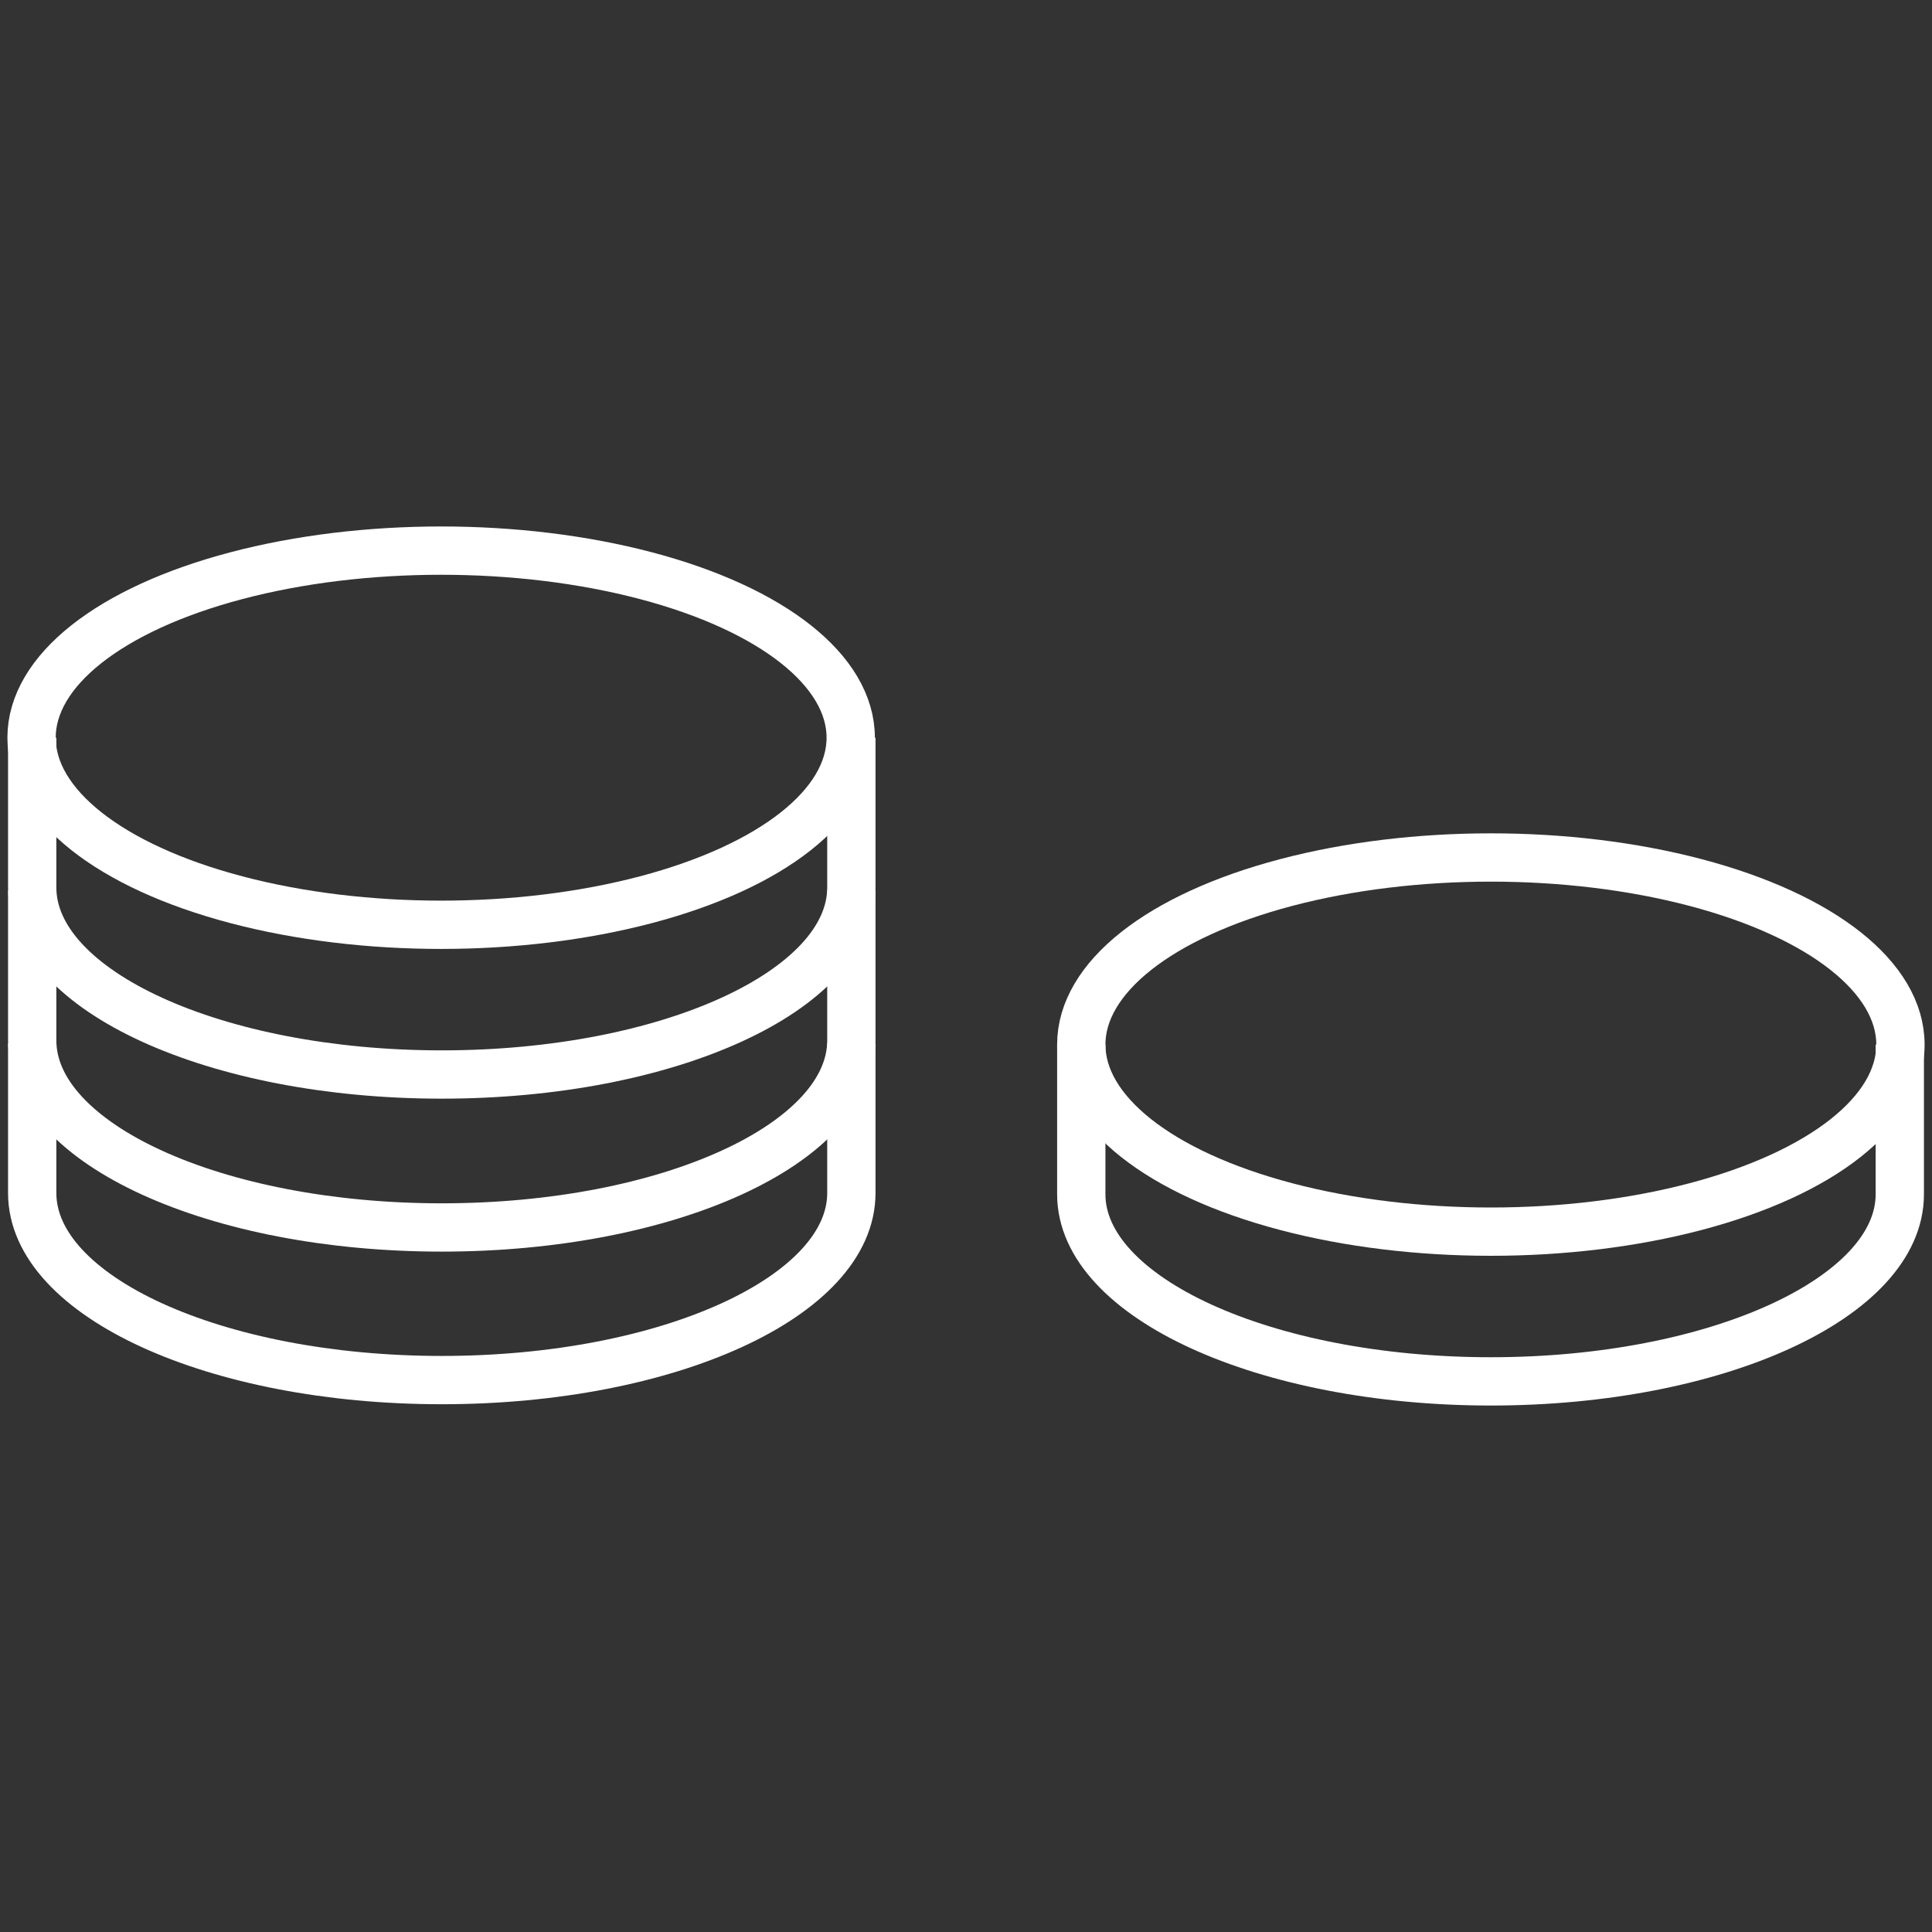
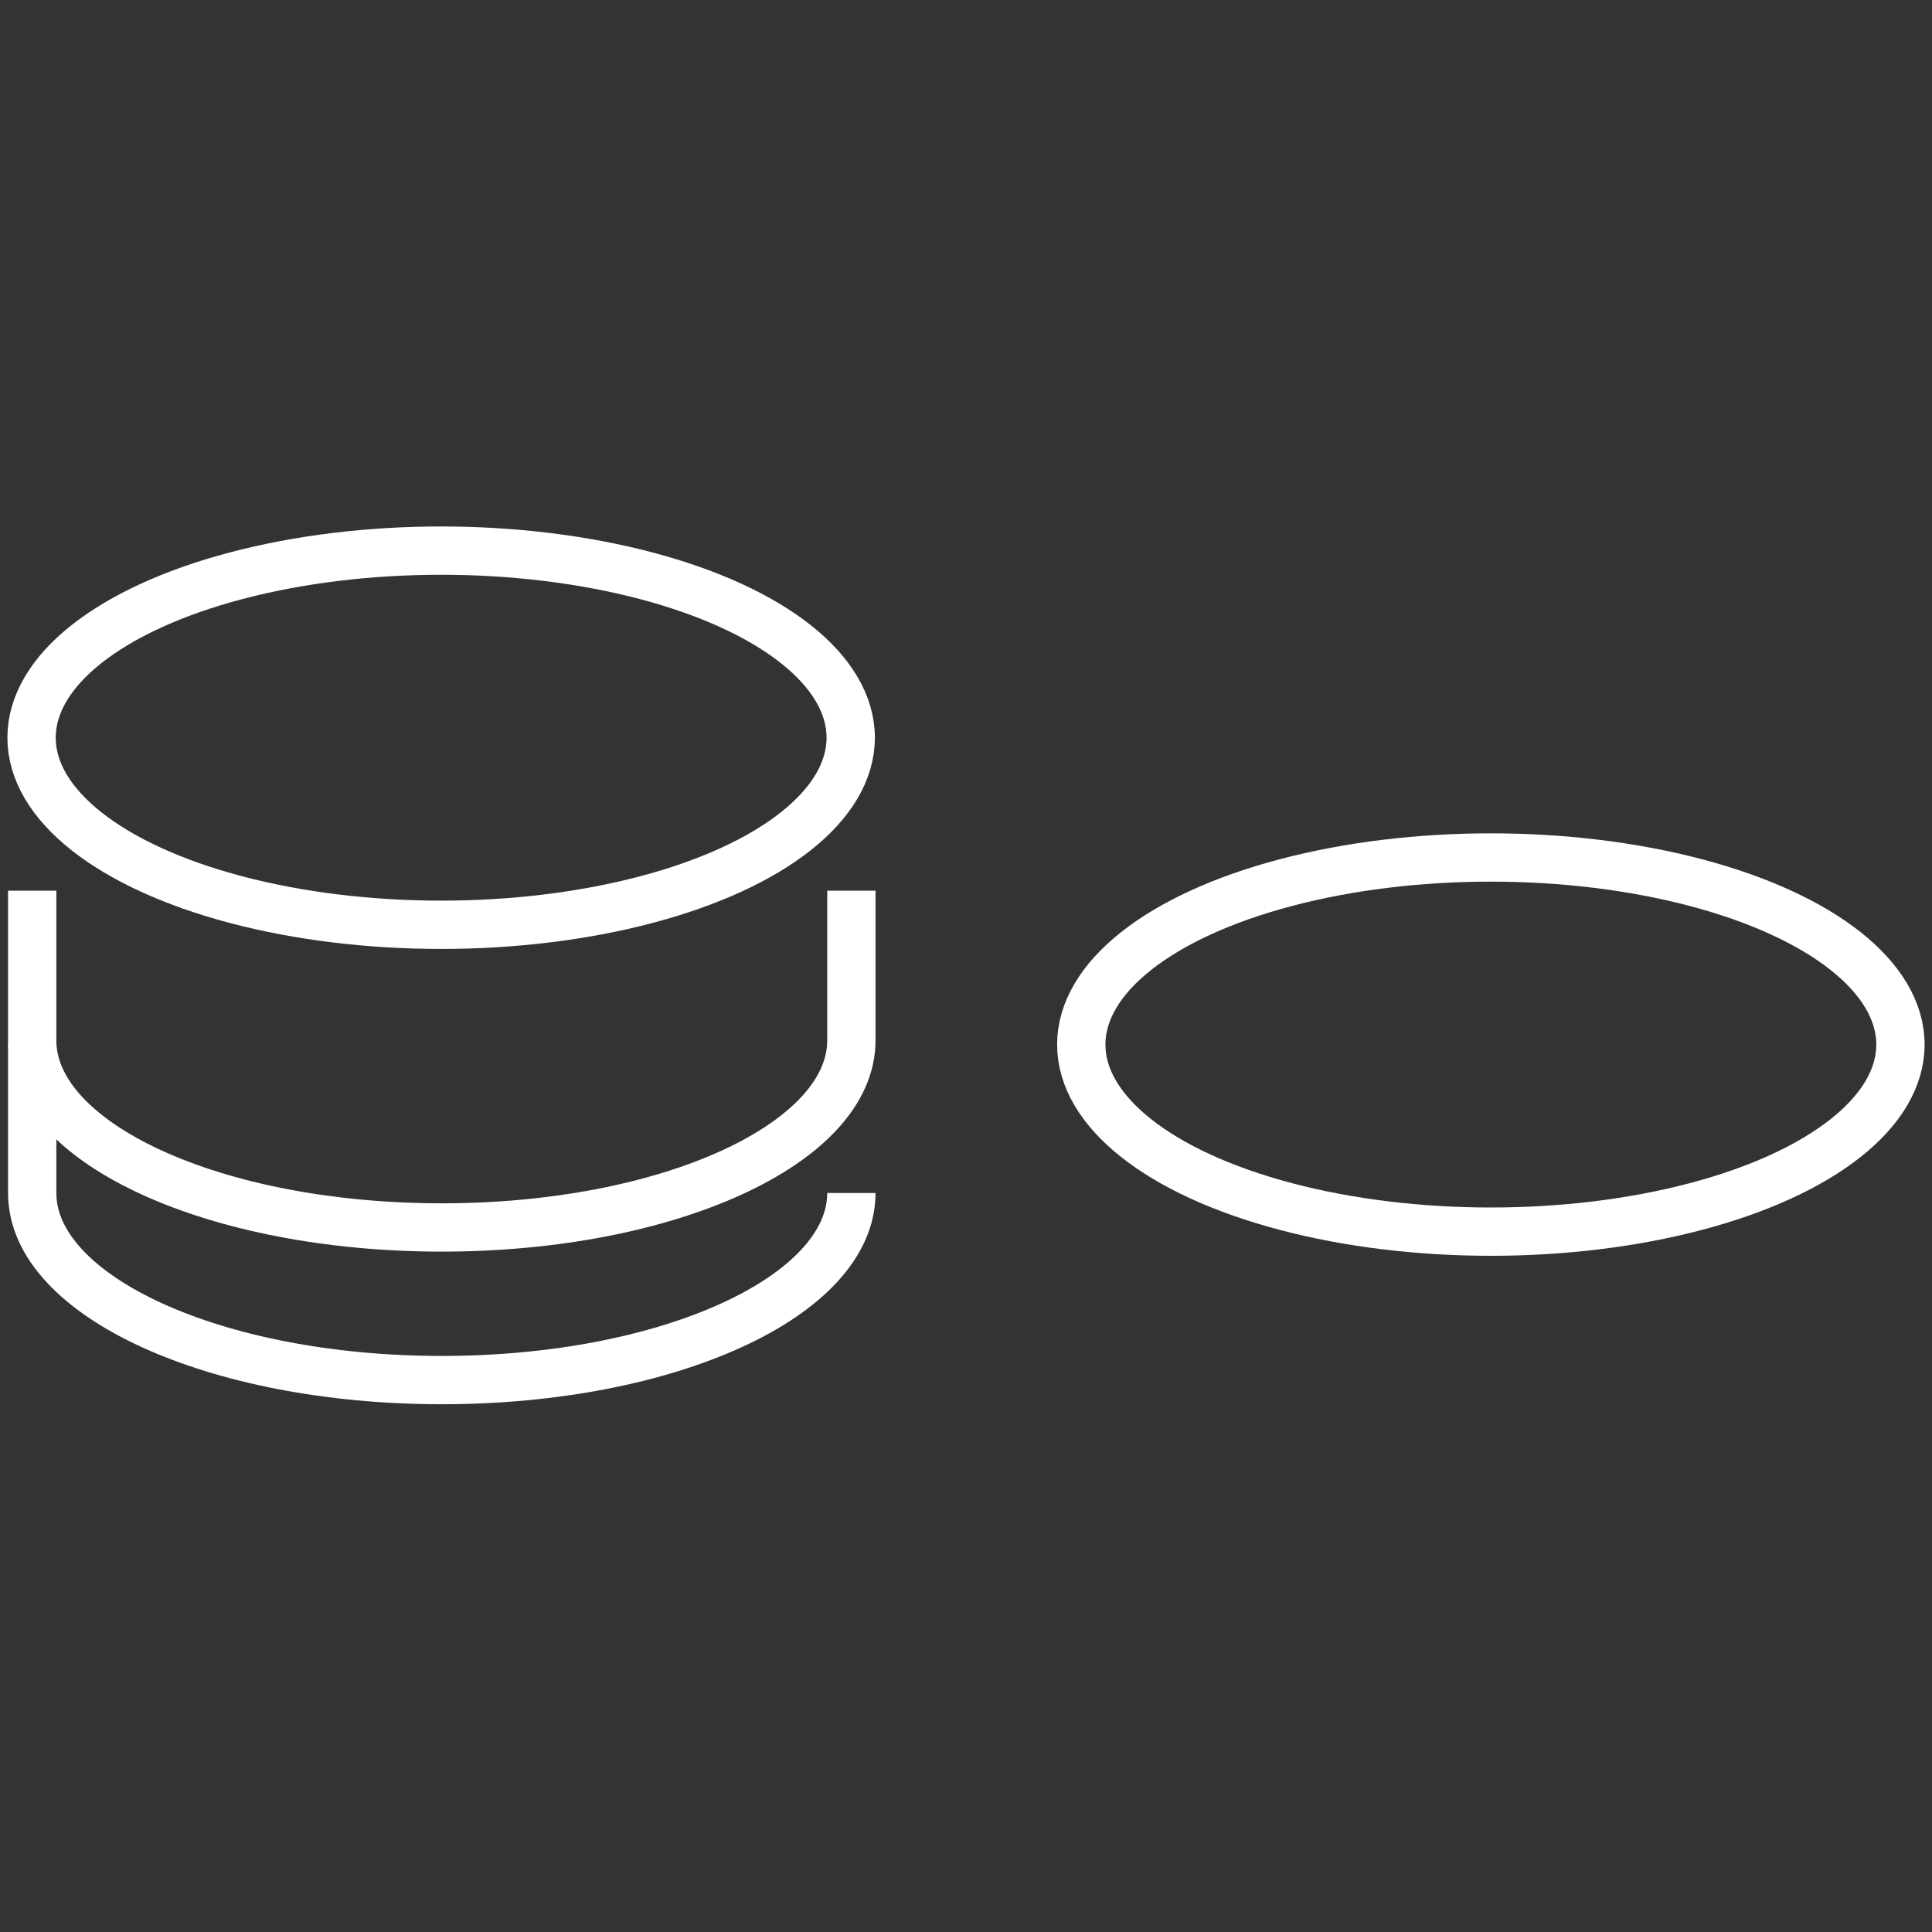
<svg xmlns="http://www.w3.org/2000/svg" id="Layer_1" data-name="Layer 1" viewBox="0 0 60 60">
  <rect x="0" y="0" width="60" height="60" fill="#333333" stroke="none" />
  <defs>
    <style>.cls-1{fill:none;stroke:#fff;stroke-miterlimit:10;stroke-width:1.5px;}</style>
  </defs>
  <title>value-prop-one-third-retail-price</title>
  <ellipse class="cls-1" cx="13.7" cy="22.91" rx="12.72" ry="5.81" />
-   <path class="cls-1" d="M1,22.91v4.65c0,3.21,5.69,5.81,12.72,5.81s12.72-2.6,12.72-5.81V22.91" />
  <path class="cls-1" d="M1,27.66v4.65c0,3.21,5.69,5.81,12.72,5.81s12.72-2.6,12.72-5.81V27.66" />
-   <path class="cls-1" d="M1,32.4v4.65c0,3.21,5.69,5.81,12.72,5.81s12.72-2.6,12.72-5.81V32.4" />
+   <path class="cls-1" d="M1,32.4v4.65c0,3.21,5.69,5.81,12.72,5.81s12.72-2.6,12.72-5.81" />
  <ellipse class="cls-1" cx="46.3" cy="32.44" rx="12.72" ry="5.81" />
-   <path class="cls-1" d="M33.58,32.44v4.65c0,3.2,5.7,5.81,12.72,5.81S59,40.29,59,37.09V32.44" />
</svg>